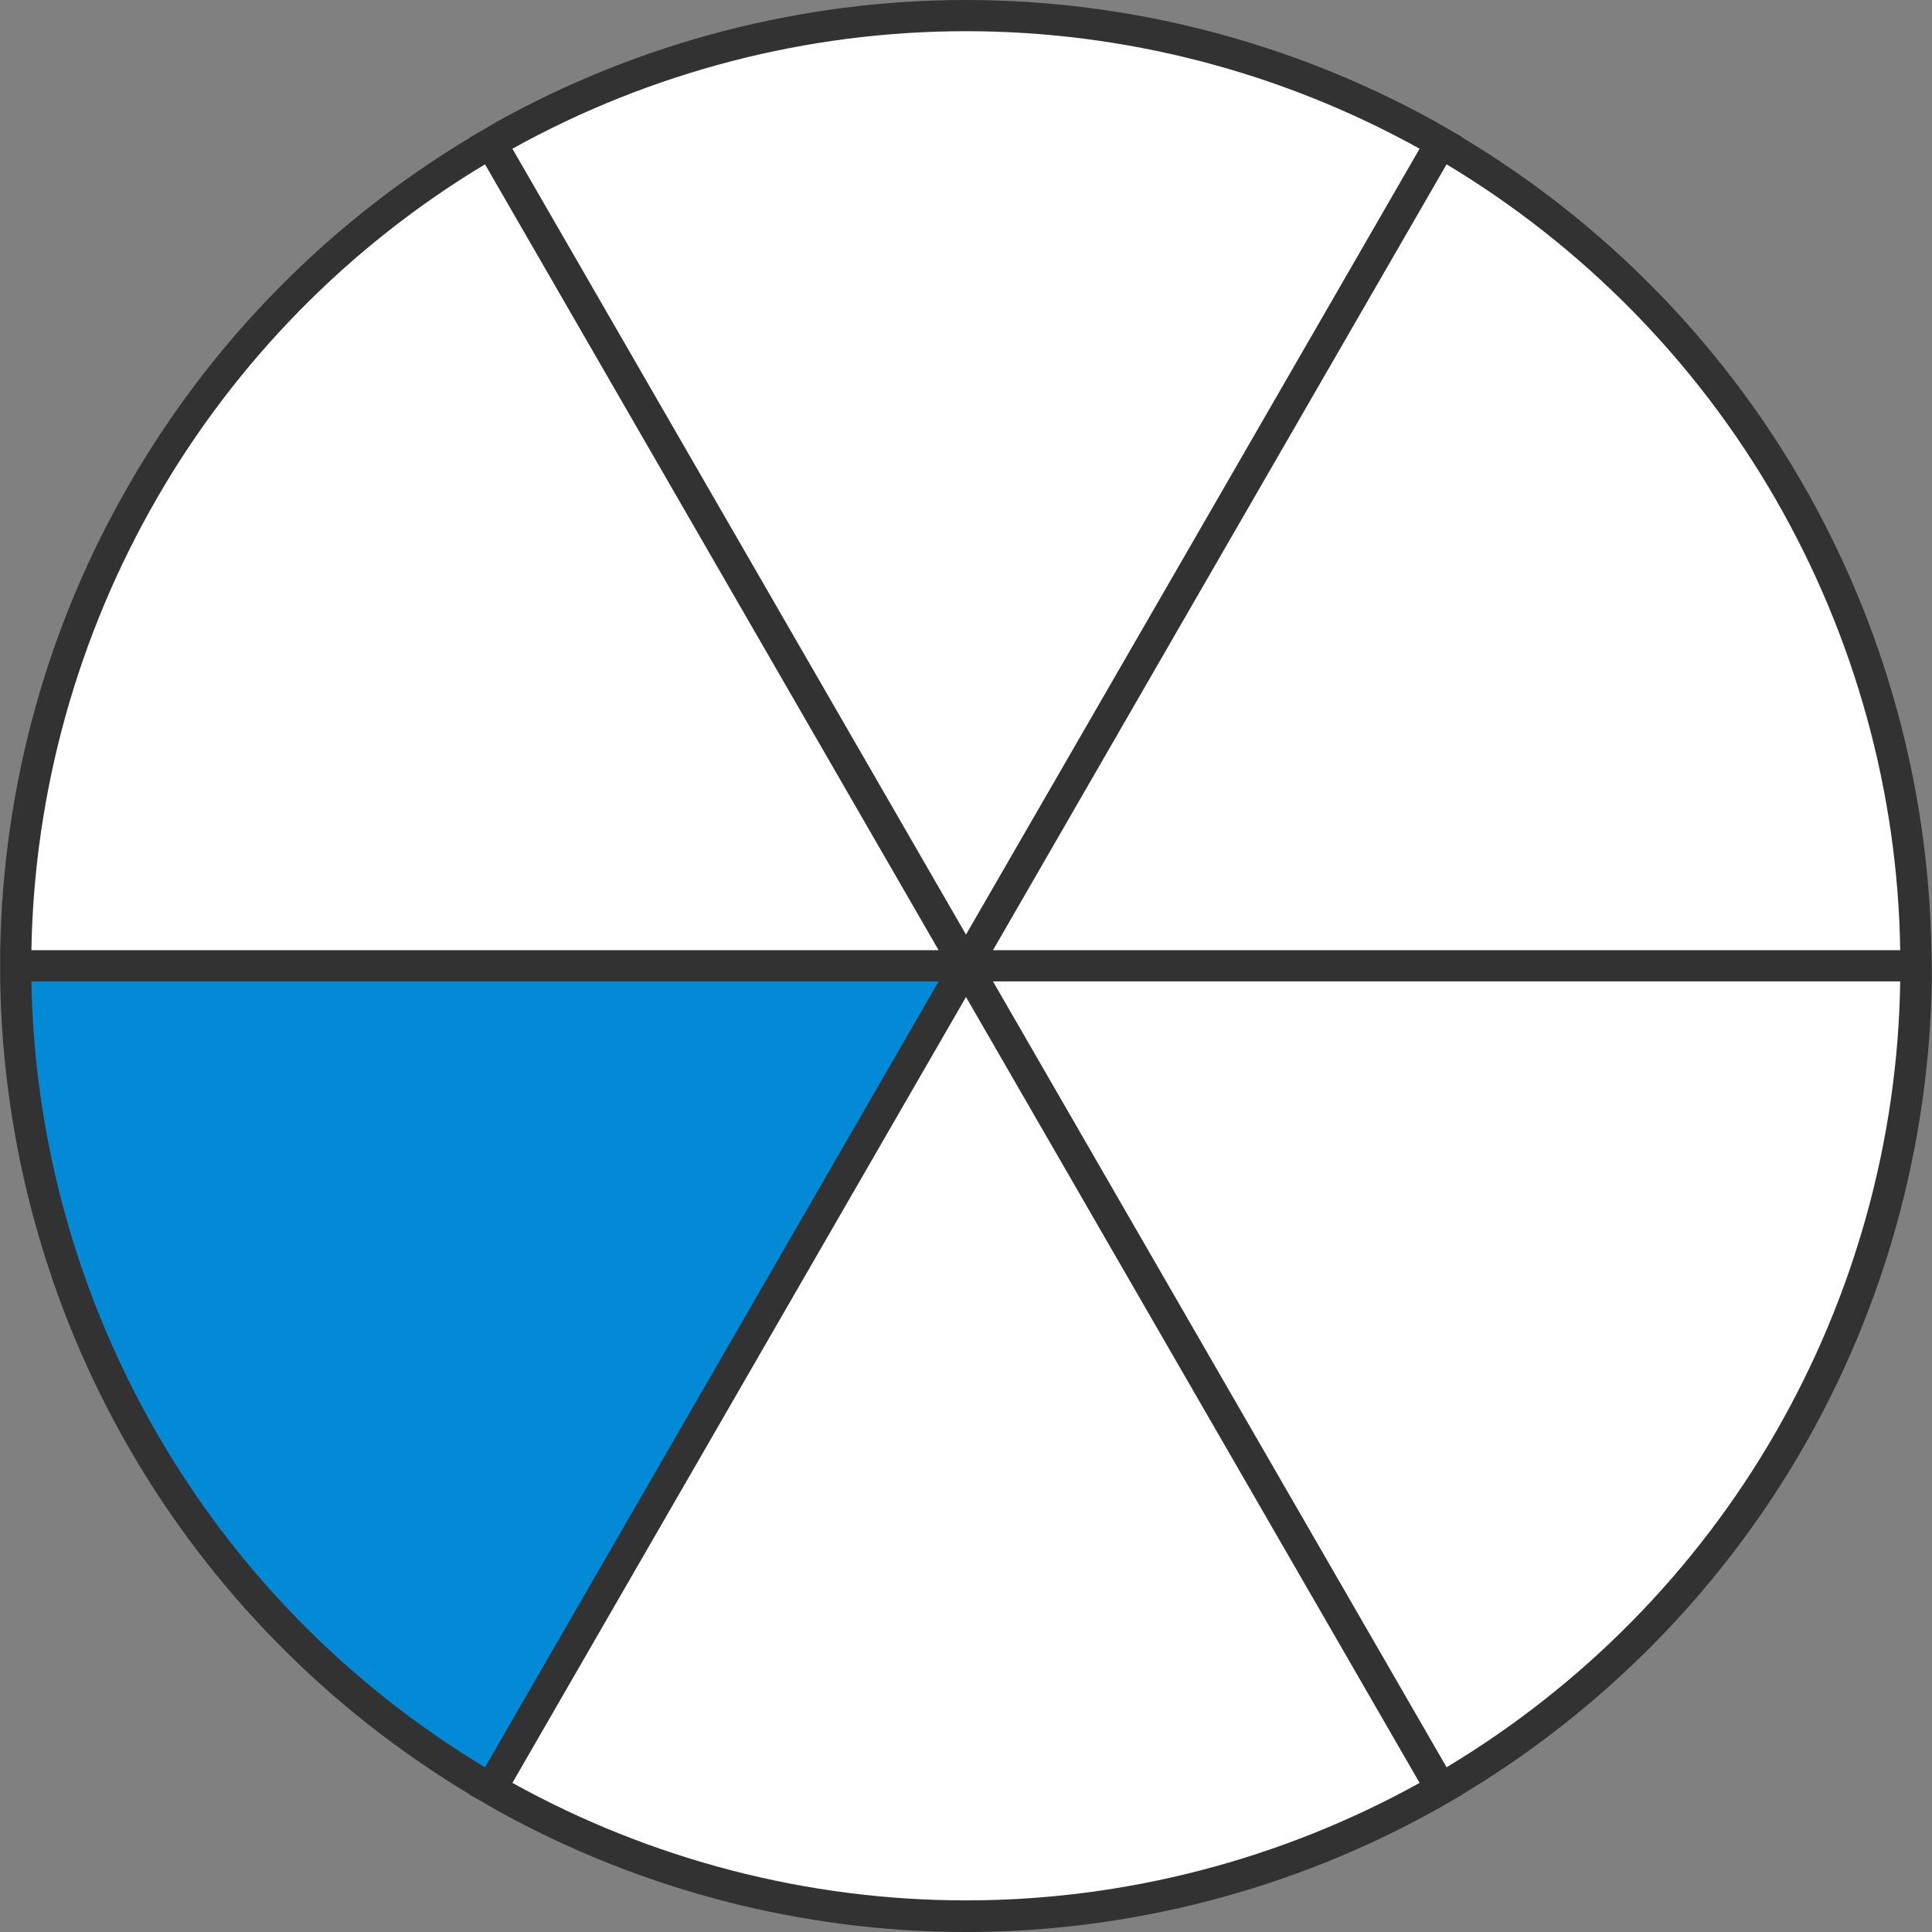
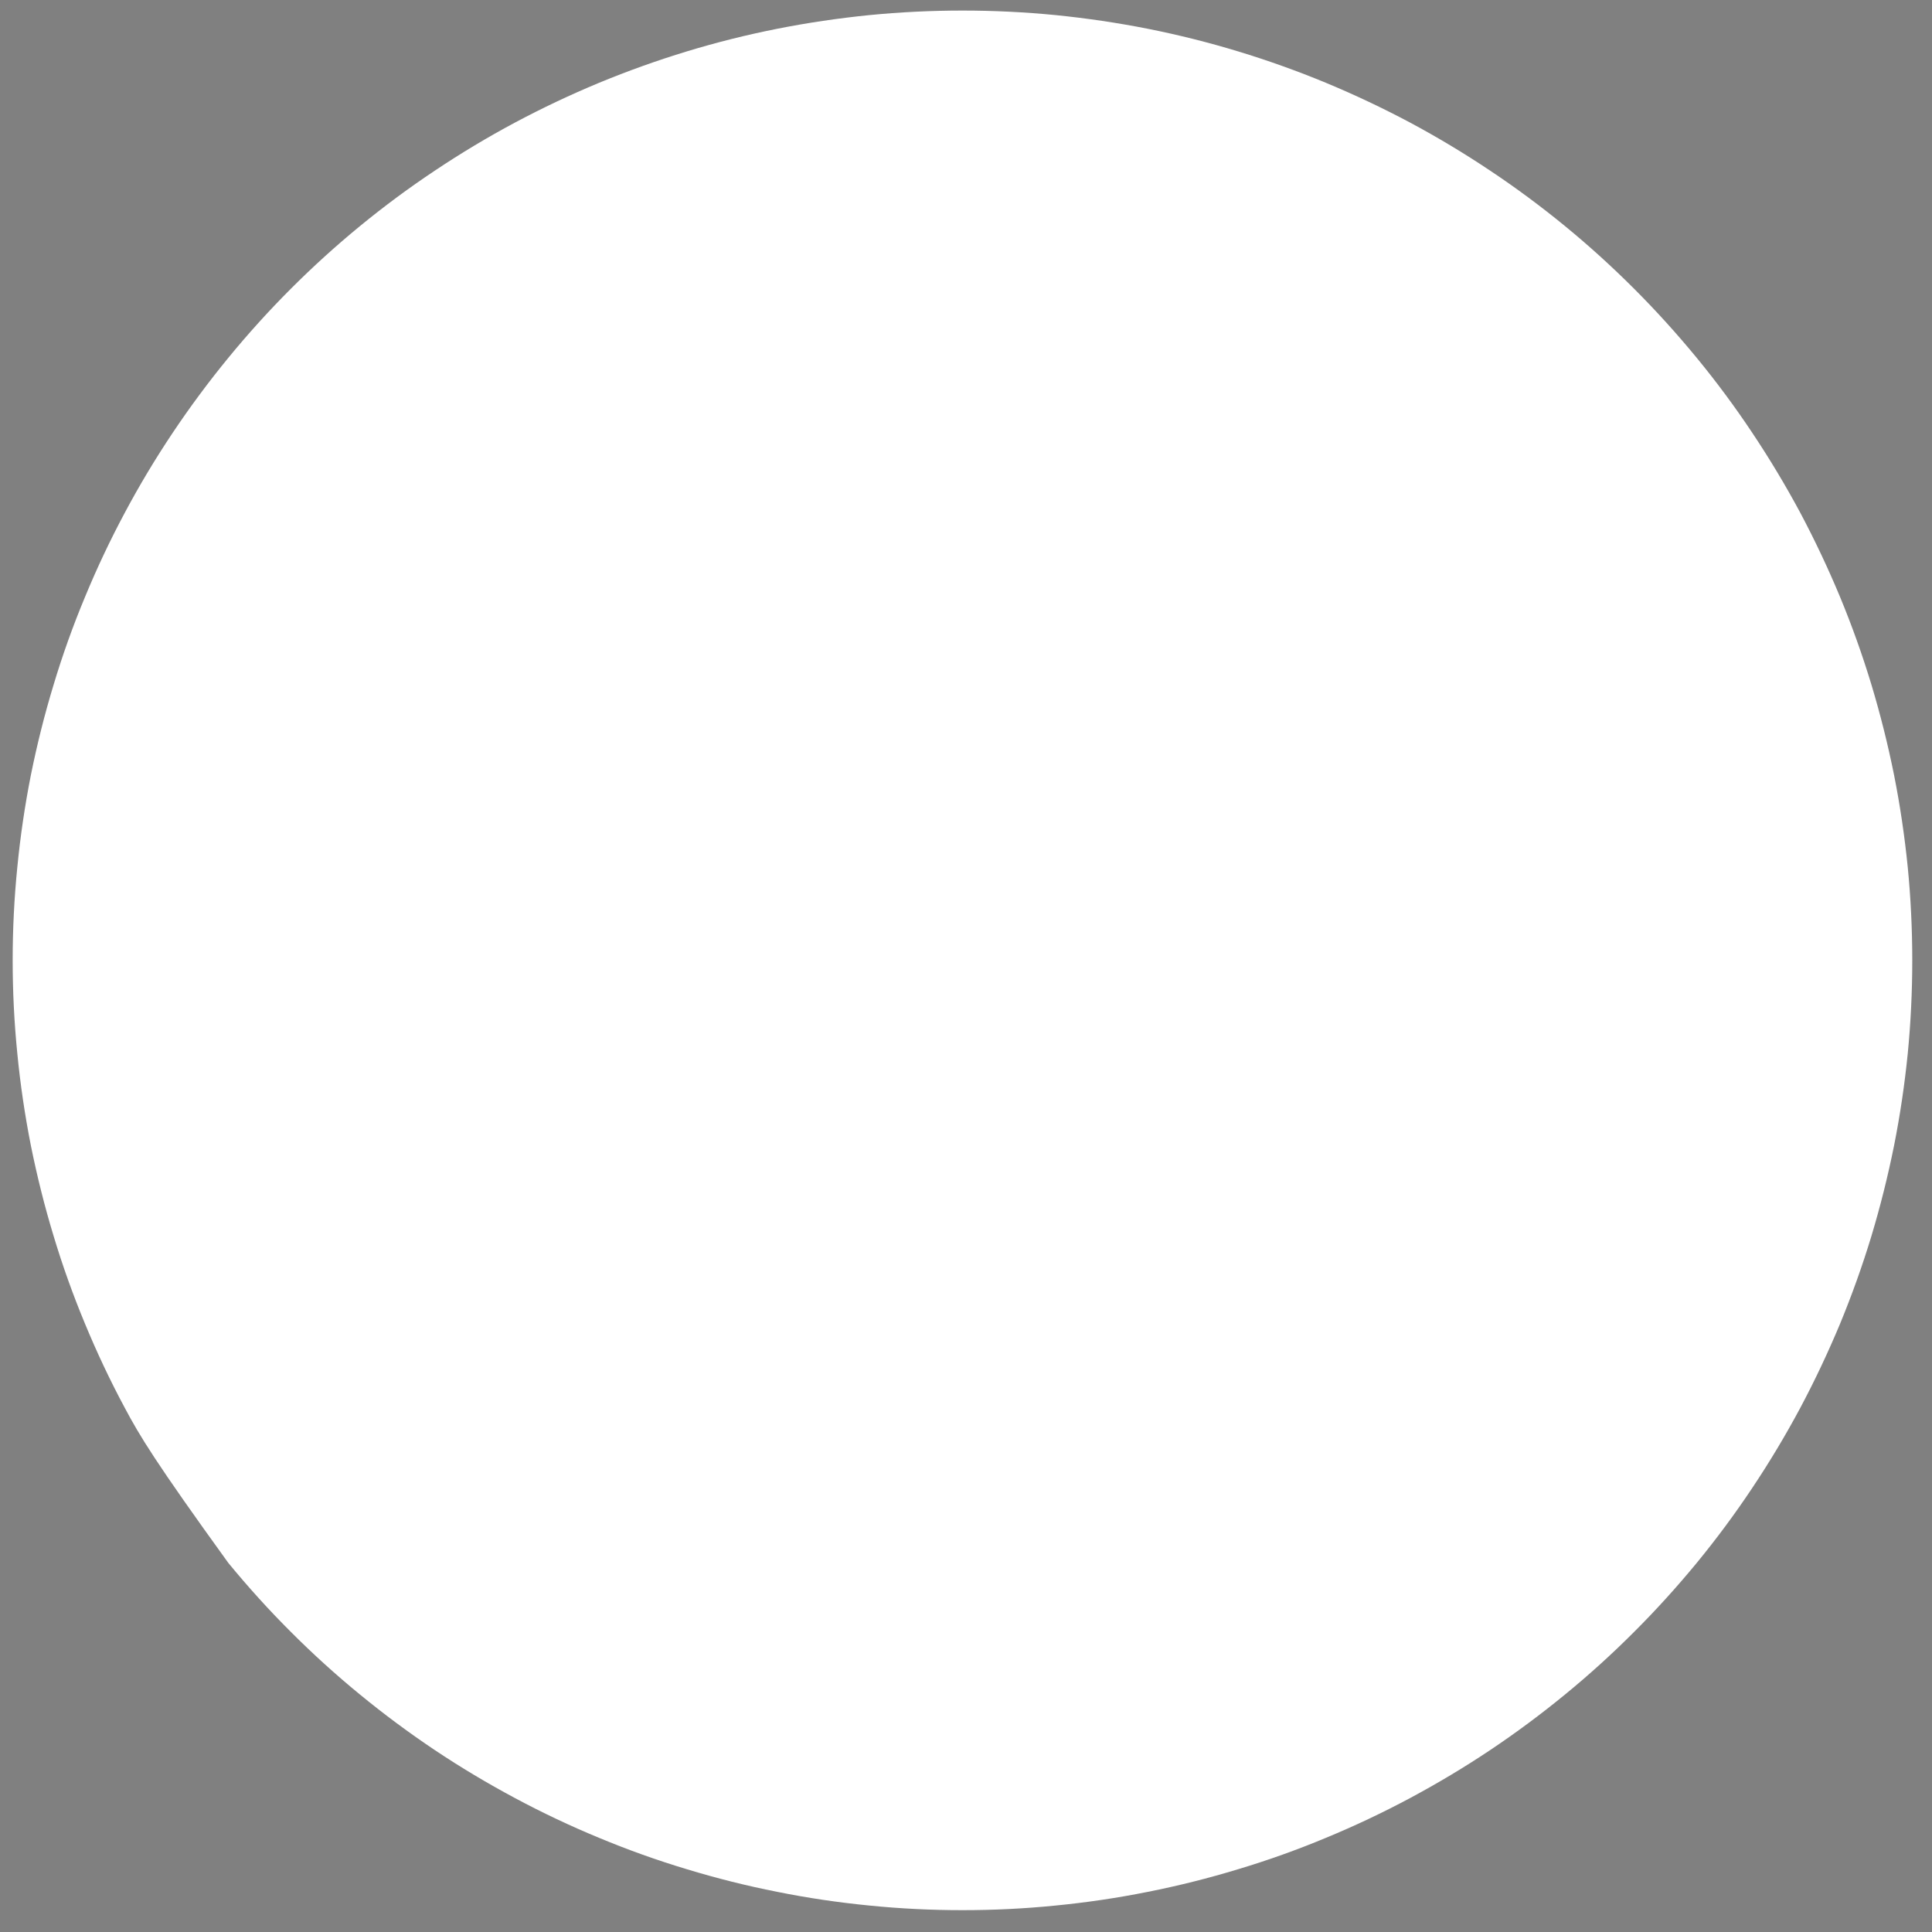
<svg xmlns="http://www.w3.org/2000/svg" width="100" zoomAndPan="magnify" viewBox="0 0 75 75" height="100" preserveAspectRatio="xMidYMid meet" version="1.0">
  <rect x="0" y="0" width="75" height="75" fill="#808080" stroke="none" />
  <defs>
    <clipPath id="998c8feec5">
-       <path d="M 26.25 26.25 L 48.75 26.25 L 48.75 48.75 L 26.25 48.75 Z M 26.25 26.25 " clip-rule="nonzero" />
-     </clipPath>
+       </clipPath>
  </defs>
  <g clip-path="url(#998c8feec5)">
-     <path fill="#f20305" d="M 26.25 26.25 L 48.75 26.25 L 48.75 48.75 L 26.25 48.75 Z M 26.25 26.25 " fill-opacity="1" fill-rule="nonzero" />
-   </g>
-   <path fill="#ffffff" d="M 74.234 37.281 C 74.234 38.488 74.176 39.691 74.059 40.895 C 73.938 42.098 73.762 43.289 73.527 44.473 C 73.289 45.656 72.996 46.828 72.648 47.984 C 72.297 49.141 71.891 50.273 71.43 51.391 C 70.965 52.504 70.449 53.598 69.883 54.66 C 69.312 55.727 68.691 56.762 68.02 57.766 C 67.352 58.77 66.633 59.738 65.867 60.672 C 65.098 61.605 64.289 62.5 63.434 63.352 C 62.582 64.207 61.688 65.016 60.754 65.781 C 59.82 66.547 58.852 67.266 57.848 67.938 C 56.844 68.609 55.809 69.227 54.746 69.797 C 53.68 70.367 52.59 70.883 51.473 71.344 C 50.359 71.809 49.223 72.215 48.066 72.562 C 46.91 72.914 45.742 73.207 44.559 73.441 C 43.371 73.68 42.18 73.855 40.977 73.973 C 39.777 74.094 38.57 74.152 37.363 74.152 C 36.156 74.152 34.953 74.094 33.75 73.973 C 32.547 73.855 31.355 73.68 30.172 73.441 C 28.984 73.207 27.816 72.914 26.66 72.562 C 25.504 72.215 24.371 71.809 23.254 71.344 C 22.137 70.883 21.047 70.367 19.984 69.797 C 18.918 69.227 17.883 68.609 16.879 67.938 C 15.875 67.266 14.906 66.547 13.973 65.781 C 13.039 65.016 12.145 64.207 11.293 63.352 C 10.438 62.5 9.629 61.605 8.863 60.672 C 8.098 59.738 7.379 58.77 6.707 57.766 C 6.035 56.762 5.414 55.727 4.848 54.66 C 4.277 53.598 3.762 52.504 3.301 51.391 C 2.836 50.273 2.43 49.141 2.082 47.984 C 1.73 46.828 1.438 45.656 1.199 44.473 C 0.965 43.289 0.789 42.098 0.672 40.895 C 0.551 39.691 0.492 38.488 0.492 37.281 C 0.492 36.074 0.551 34.867 0.672 33.668 C 0.789 32.465 0.965 31.27 1.199 30.086 C 1.438 28.902 1.73 27.734 2.082 26.578 C 2.43 25.422 2.836 24.285 3.301 23.172 C 3.762 22.055 4.277 20.965 4.848 19.898 C 5.414 18.836 6.035 17.801 6.707 16.797 C 7.379 15.793 8.098 14.824 8.863 13.891 C 9.629 12.957 10.438 12.062 11.293 11.207 C 12.145 10.355 13.039 9.543 13.973 8.777 C 14.906 8.012 15.875 7.293 16.879 6.625 C 17.883 5.953 18.918 5.332 19.984 4.762 C 21.047 4.195 22.137 3.68 23.254 3.215 C 24.371 2.754 25.504 2.348 26.66 1.996 C 27.816 1.645 28.984 1.352 30.172 1.117 C 31.355 0.883 32.547 0.707 33.75 0.586 C 34.953 0.469 36.156 0.41 37.363 0.41 C 38.57 0.41 39.777 0.469 40.977 0.586 C 42.18 0.707 43.371 0.883 44.559 1.117 C 45.742 1.352 46.91 1.645 48.066 1.996 C 49.223 2.348 50.359 2.754 51.473 3.215 C 52.59 3.68 53.68 4.195 54.746 4.762 C 55.809 5.332 56.844 5.953 57.848 6.625 C 58.852 7.293 59.82 8.012 60.754 8.777 C 61.688 9.543 62.582 10.355 63.434 11.207 C 64.289 12.062 65.098 12.957 65.867 13.891 C 66.633 14.824 67.352 15.793 68.02 16.797 C 68.691 17.801 69.312 18.836 69.883 19.898 C 70.449 20.965 70.965 22.055 71.43 23.172 C 71.891 24.285 72.297 25.422 72.648 26.578 C 72.996 27.734 73.289 28.902 73.527 30.086 C 73.762 31.27 73.938 32.465 74.059 33.668 C 74.176 34.867 74.234 36.074 74.234 37.281 Z M 74.234 37.281 " fill-opacity="1" fill-rule="nonzero" />
-   <path fill="#038ad7" d="M 37.758 37.445 L 19.148 69.664 C 13.496 66.406 8.797 61.711 5.539 56.043 C 2.281 50.375 0.555 43.98 0.555 37.445 Z M 37.758 37.445 " fill-opacity="1" fill-rule="nonzero" />
-   <path fill="#323232" d="M 74.977 36.887 C 74.871 30.52 73.145 24.262 69.961 18.746 C 66.777 13.23 62.219 8.609 56.762 5.336 L 56.762 5.32 L 56.23 5.016 L 55.715 4.715 C 50.152 1.637 43.863 0 37.5 0 C 31.137 0 24.848 1.637 19.285 4.727 L 18.77 5.031 L 18.238 5.336 L 18.238 5.348 C 12.781 8.621 8.223 13.246 5.039 18.762 C 1.84 24.262 0.113 30.52 0.008 36.887 L 0.008 38.098 C 0.113 44.465 1.84 50.723 5.023 56.238 C 8.207 61.754 12.77 66.379 18.223 69.652 L 18.223 69.664 L 19.285 70.273 C 24.848 73.363 31.137 75 37.5 75 C 43.863 75 50.152 73.363 55.715 70.273 L 56.777 69.664 L 56.777 69.652 C 62.23 66.379 66.793 61.754 69.977 56.238 C 73.16 50.723 74.887 44.465 74.992 38.098 L 74.992 37.492 Z M 56.156 6.379 C 61.43 9.547 65.84 14.02 68.914 19.352 C 71.992 24.688 73.676 30.734 73.766 36.887 L 38.547 36.887 L 46.199 23.625 Z M 37.5 1.211 C 43.652 1.211 49.73 2.789 55.109 5.773 L 45.41 22.582 L 37.5 36.281 L 19.891 5.773 C 25.27 2.789 31.348 1.211 37.5 1.211 Z M 6.086 19.352 C 9.16 14.02 13.555 9.547 18.828 6.379 L 36.438 36.887 L 1.219 36.887 C 1.324 30.734 3.008 24.688 6.086 19.352 Z M 6.086 55.633 C 3.008 50.297 1.324 44.25 1.219 38.098 L 36.438 38.098 L 18.828 68.605 C 13.555 65.438 9.16 60.969 6.086 55.633 Z M 37.5 73.773 C 31.348 73.773 25.27 72.195 19.891 69.211 L 37.5 38.703 L 55.109 69.211 C 49.73 72.195 43.652 73.773 37.5 73.773 Z M 68.914 55.633 C 65.84 60.969 61.43 65.438 56.156 68.605 L 38.547 38.098 L 73.766 38.098 C 73.676 44.25 71.992 50.297 68.914 55.633 Z M 68.914 55.633 " fill-opacity="1" fill-rule="nonzero" />
+     </g>
+   <path fill="#ffffff" d="M 74.234 37.281 C 74.234 38.488 74.176 39.691 74.059 40.895 C 73.938 42.098 73.762 43.289 73.527 44.473 C 73.289 45.656 72.996 46.828 72.648 47.984 C 72.297 49.141 71.891 50.273 71.43 51.391 C 70.965 52.504 70.449 53.598 69.883 54.66 C 69.312 55.727 68.691 56.762 68.02 57.766 C 67.352 58.77 66.633 59.738 65.867 60.672 C 65.098 61.605 64.289 62.5 63.434 63.352 C 62.582 64.207 61.688 65.016 60.754 65.781 C 59.82 66.547 58.852 67.266 57.848 67.938 C 56.844 68.609 55.809 69.227 54.746 69.797 C 53.68 70.367 52.59 70.883 51.473 71.344 C 50.359 71.809 49.223 72.215 48.066 72.562 C 46.91 72.914 45.742 73.207 44.559 73.441 C 43.371 73.68 42.18 73.855 40.977 73.973 C 39.777 74.094 38.57 74.152 37.363 74.152 C 36.156 74.152 34.953 74.094 33.75 73.973 C 32.547 73.855 31.355 73.68 30.172 73.441 C 28.984 73.207 27.816 72.914 26.66 72.562 C 25.504 72.215 24.371 71.809 23.254 71.344 C 22.137 70.883 21.047 70.367 19.984 69.797 C 18.918 69.227 17.883 68.609 16.879 67.938 C 15.875 67.266 14.906 66.547 13.973 65.781 C 13.039 65.016 12.145 64.207 11.293 63.352 C 10.438 62.5 9.629 61.605 8.863 60.672 C 6.035 56.762 5.414 55.727 4.848 54.66 C 4.277 53.598 3.762 52.504 3.301 51.391 C 2.836 50.273 2.43 49.141 2.082 47.984 C 1.73 46.828 1.438 45.656 1.199 44.473 C 0.965 43.289 0.789 42.098 0.672 40.895 C 0.551 39.691 0.492 38.488 0.492 37.281 C 0.492 36.074 0.551 34.867 0.672 33.668 C 0.789 32.465 0.965 31.27 1.199 30.086 C 1.438 28.902 1.73 27.734 2.082 26.578 C 2.43 25.422 2.836 24.285 3.301 23.172 C 3.762 22.055 4.277 20.965 4.848 19.898 C 5.414 18.836 6.035 17.801 6.707 16.797 C 7.379 15.793 8.098 14.824 8.863 13.891 C 9.629 12.957 10.438 12.062 11.293 11.207 C 12.145 10.355 13.039 9.543 13.973 8.777 C 14.906 8.012 15.875 7.293 16.879 6.625 C 17.883 5.953 18.918 5.332 19.984 4.762 C 21.047 4.195 22.137 3.68 23.254 3.215 C 24.371 2.754 25.504 2.348 26.66 1.996 C 27.816 1.645 28.984 1.352 30.172 1.117 C 31.355 0.883 32.547 0.707 33.75 0.586 C 34.953 0.469 36.156 0.41 37.363 0.41 C 38.57 0.41 39.777 0.469 40.977 0.586 C 42.18 0.707 43.371 0.883 44.559 1.117 C 45.742 1.352 46.91 1.645 48.066 1.996 C 49.223 2.348 50.359 2.754 51.473 3.215 C 52.59 3.68 53.68 4.195 54.746 4.762 C 55.809 5.332 56.844 5.953 57.848 6.625 C 58.852 7.293 59.82 8.012 60.754 8.777 C 61.688 9.543 62.582 10.355 63.434 11.207 C 64.289 12.062 65.098 12.957 65.867 13.891 C 66.633 14.824 67.352 15.793 68.02 16.797 C 68.691 17.801 69.312 18.836 69.883 19.898 C 70.449 20.965 70.965 22.055 71.43 23.172 C 71.891 24.285 72.297 25.422 72.648 26.578 C 72.996 27.734 73.289 28.902 73.527 30.086 C 73.762 31.27 73.938 32.465 74.059 33.668 C 74.176 34.867 74.234 36.074 74.234 37.281 Z M 74.234 37.281 " fill-opacity="1" fill-rule="nonzero" />
</svg>